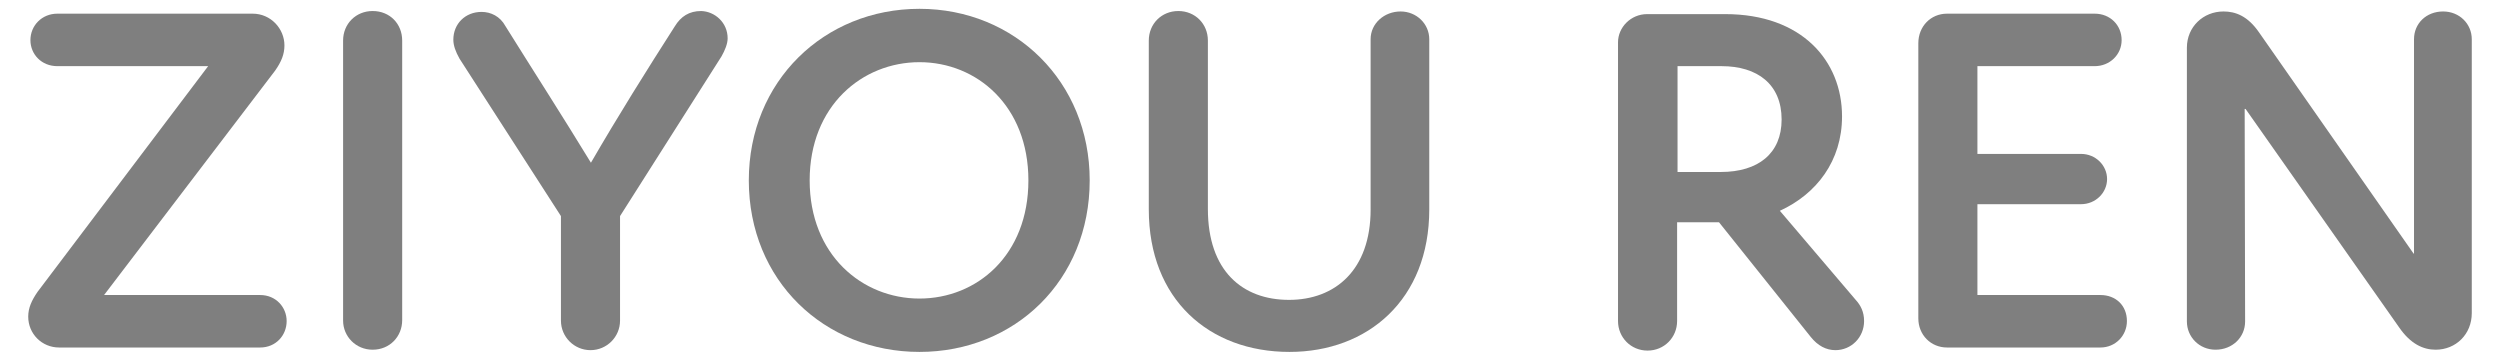
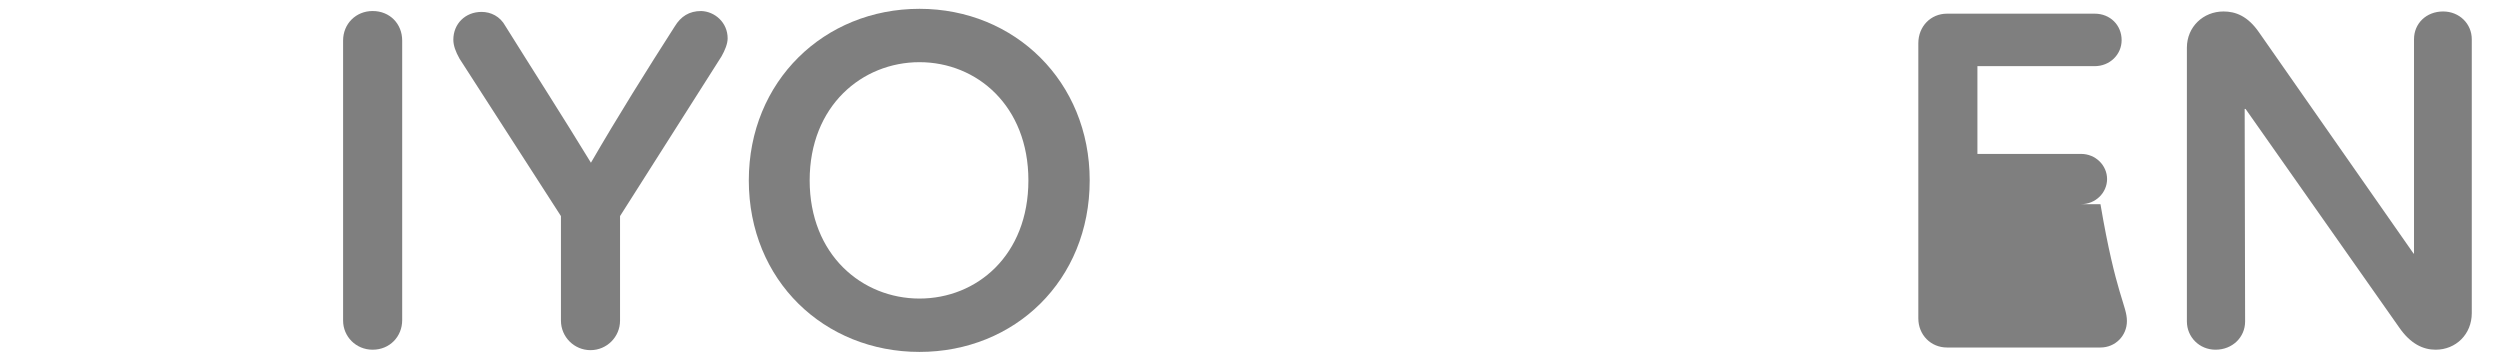
<svg xmlns="http://www.w3.org/2000/svg" version="1.1" id="Layer_1" x="0px" y="0px" viewBox="0 0 566.9 81.3" style="enable-background:new 0 0 566.9 81.3;" xml:space="preserve">
  <style type="text/css">
	.st0{opacity:0.5;}
</style>
  <g class="st0">
-     <path d="M65,72.8c0,3.3-2.5,6-6,6H13.4c-3.9,0-7-3.1-7-7c0-2,0.8-3.7,2.1-5.6L47.2,15H13c-3.6,0-6.1-2.7-6.1-5.9c0-3.3,2.6-6,6.1-6   h44.3c4.1,0,7.2,3.4,7.2,7.2c0,2-0.7,3.7-2.1,5.7L23.6,66.9H59C62.6,66.9,65,69.7,65,72.8z" />
    <path d="M77.8,72.7V9.2c0-3.8,2.9-6.7,6.7-6.7c3.9,0,6.7,2.9,6.7,6.7v63.4c0,3.7-2.8,6.7-6.7,6.7C80.7,79.3,77.8,76.3,77.8,72.7z" />
    <path d="M165,8.7c0,1.2-0.6,2.7-1.4,4.1L140.6,49v23.7c0,3.7-3,6.7-6.7,6.7c-3.7,0-6.7-3-6.7-6.7V49l-23-35.7   c-0.9-1.6-1.4-3-1.4-4.3c0-3.6,2.7-6.3,6.4-6.3c2.1,0,4.2,1,5.4,3.2c6.3,10.1,13,20.5,19.4,31C140.2,26.2,146.6,16,153,6   c1.4-2.3,3.3-3.5,6-3.5C162.1,2.6,165,5.1,165,8.7z" />
    <path d="M169.8,40.9c0-22.5,17.1-38.9,38.7-38.9s38.6,16.5,38.6,38.9c0,22.7-17,38.9-38.6,38.9S169.8,63.6,169.8,40.9z M233.2,40.9   c0-16.9-11.7-26.8-24.7-26.8s-24.9,9.9-24.9,26.8s11.9,26.8,24.9,26.8S233.2,57.9,233.2,40.9z" />
-     <path d="M260.5,47.5V9.2c0-3.8,2.9-6.7,6.7-6.7s6.7,2.9,6.7,6.7v38.2c0,14,7.8,20.6,18.4,20.6c10.4,0,18.5-6.7,18.5-20.5V8.9   c0-3.6,3.1-6.3,6.8-6.3c3.6,0,6.5,2.8,6.5,6.3v38.6c0,20.4-13.9,32.3-31.7,32.3C274.2,79.8,260.5,67.9,260.5,47.5z" />
-     <path d="M422.7,72.8c0,3.7-2.9,6.6-6.5,6.6c-2.1,0-4-1-5.6-3l-20.8-26h-9.5v22.4c0,3.7-2.9,6.7-6.7,6.7s-6.7-3-6.7-6.7V9.6   c0-3.4,2.9-6.4,6.6-6.4h17.7c17.4,0,26.5,10.6,26.5,23.2c0,10.1-5.8,17.6-14.1,21.4L420.8,68C421.9,69.2,422.7,70.7,422.7,72.8z    M380.4,39h9.8c8.5,0,13.8-4.2,13.8-11.9c0-8-5.5-12.1-13.6-12.1h-10L380.4,39L380.4,39z" />
-     <path d="M482.3,72.8c0,3.3-2.6,6-6,6h-34.8c-3.7,0-6.5-2.9-6.5-6.6V9.8c0-3.8,2.8-6.7,6.5-6.7H475c3.5,0,6.1,2.6,6.1,6   c0,3.3-2.7,5.9-6.1,5.9h-26.6v19.9h23.5c3.3,0,5.9,2.6,5.9,5.7c0,3.1-2.6,5.7-5.9,5.7h-23.5v20.6h27.9   C479.8,66.9,482.3,69.3,482.3,72.8z" />
+     <path d="M482.3,72.8c0,3.3-2.6,6-6,6h-34.8c-3.7,0-6.5-2.9-6.5-6.6V9.8c0-3.8,2.8-6.7,6.5-6.7H475c3.5,0,6.1,2.6,6.1,6   c0,3.3-2.7,5.9-6.1,5.9h-26.6v19.9h23.5c3.3,0,5.9,2.6,5.9,5.7c0,3.1-2.6,5.7-5.9,5.7h-23.5h27.9   C479.8,66.9,482.3,69.3,482.3,72.8z" />
    <path d="M495.9,72.9V10.8c0-4.7,3.7-8.2,8.3-8.2c2.7,0,5.5,1,8.1,4.8l35,50.1h0.1V8.9c0-3.6,2.8-6.3,6.6-6.3c3.7,0,6.5,2.8,6.5,6.3   V71c0,4.8-3.6,8.3-8.2,8.3c-2.8,0-5.7-1.3-8.3-5.1l-34.8-49.5h-0.2l0.1,48.2c0,3.6-2.9,6.4-6.7,6.4   C498.7,79.3,495.9,76.4,495.9,72.9z" />
  </g>
</svg>